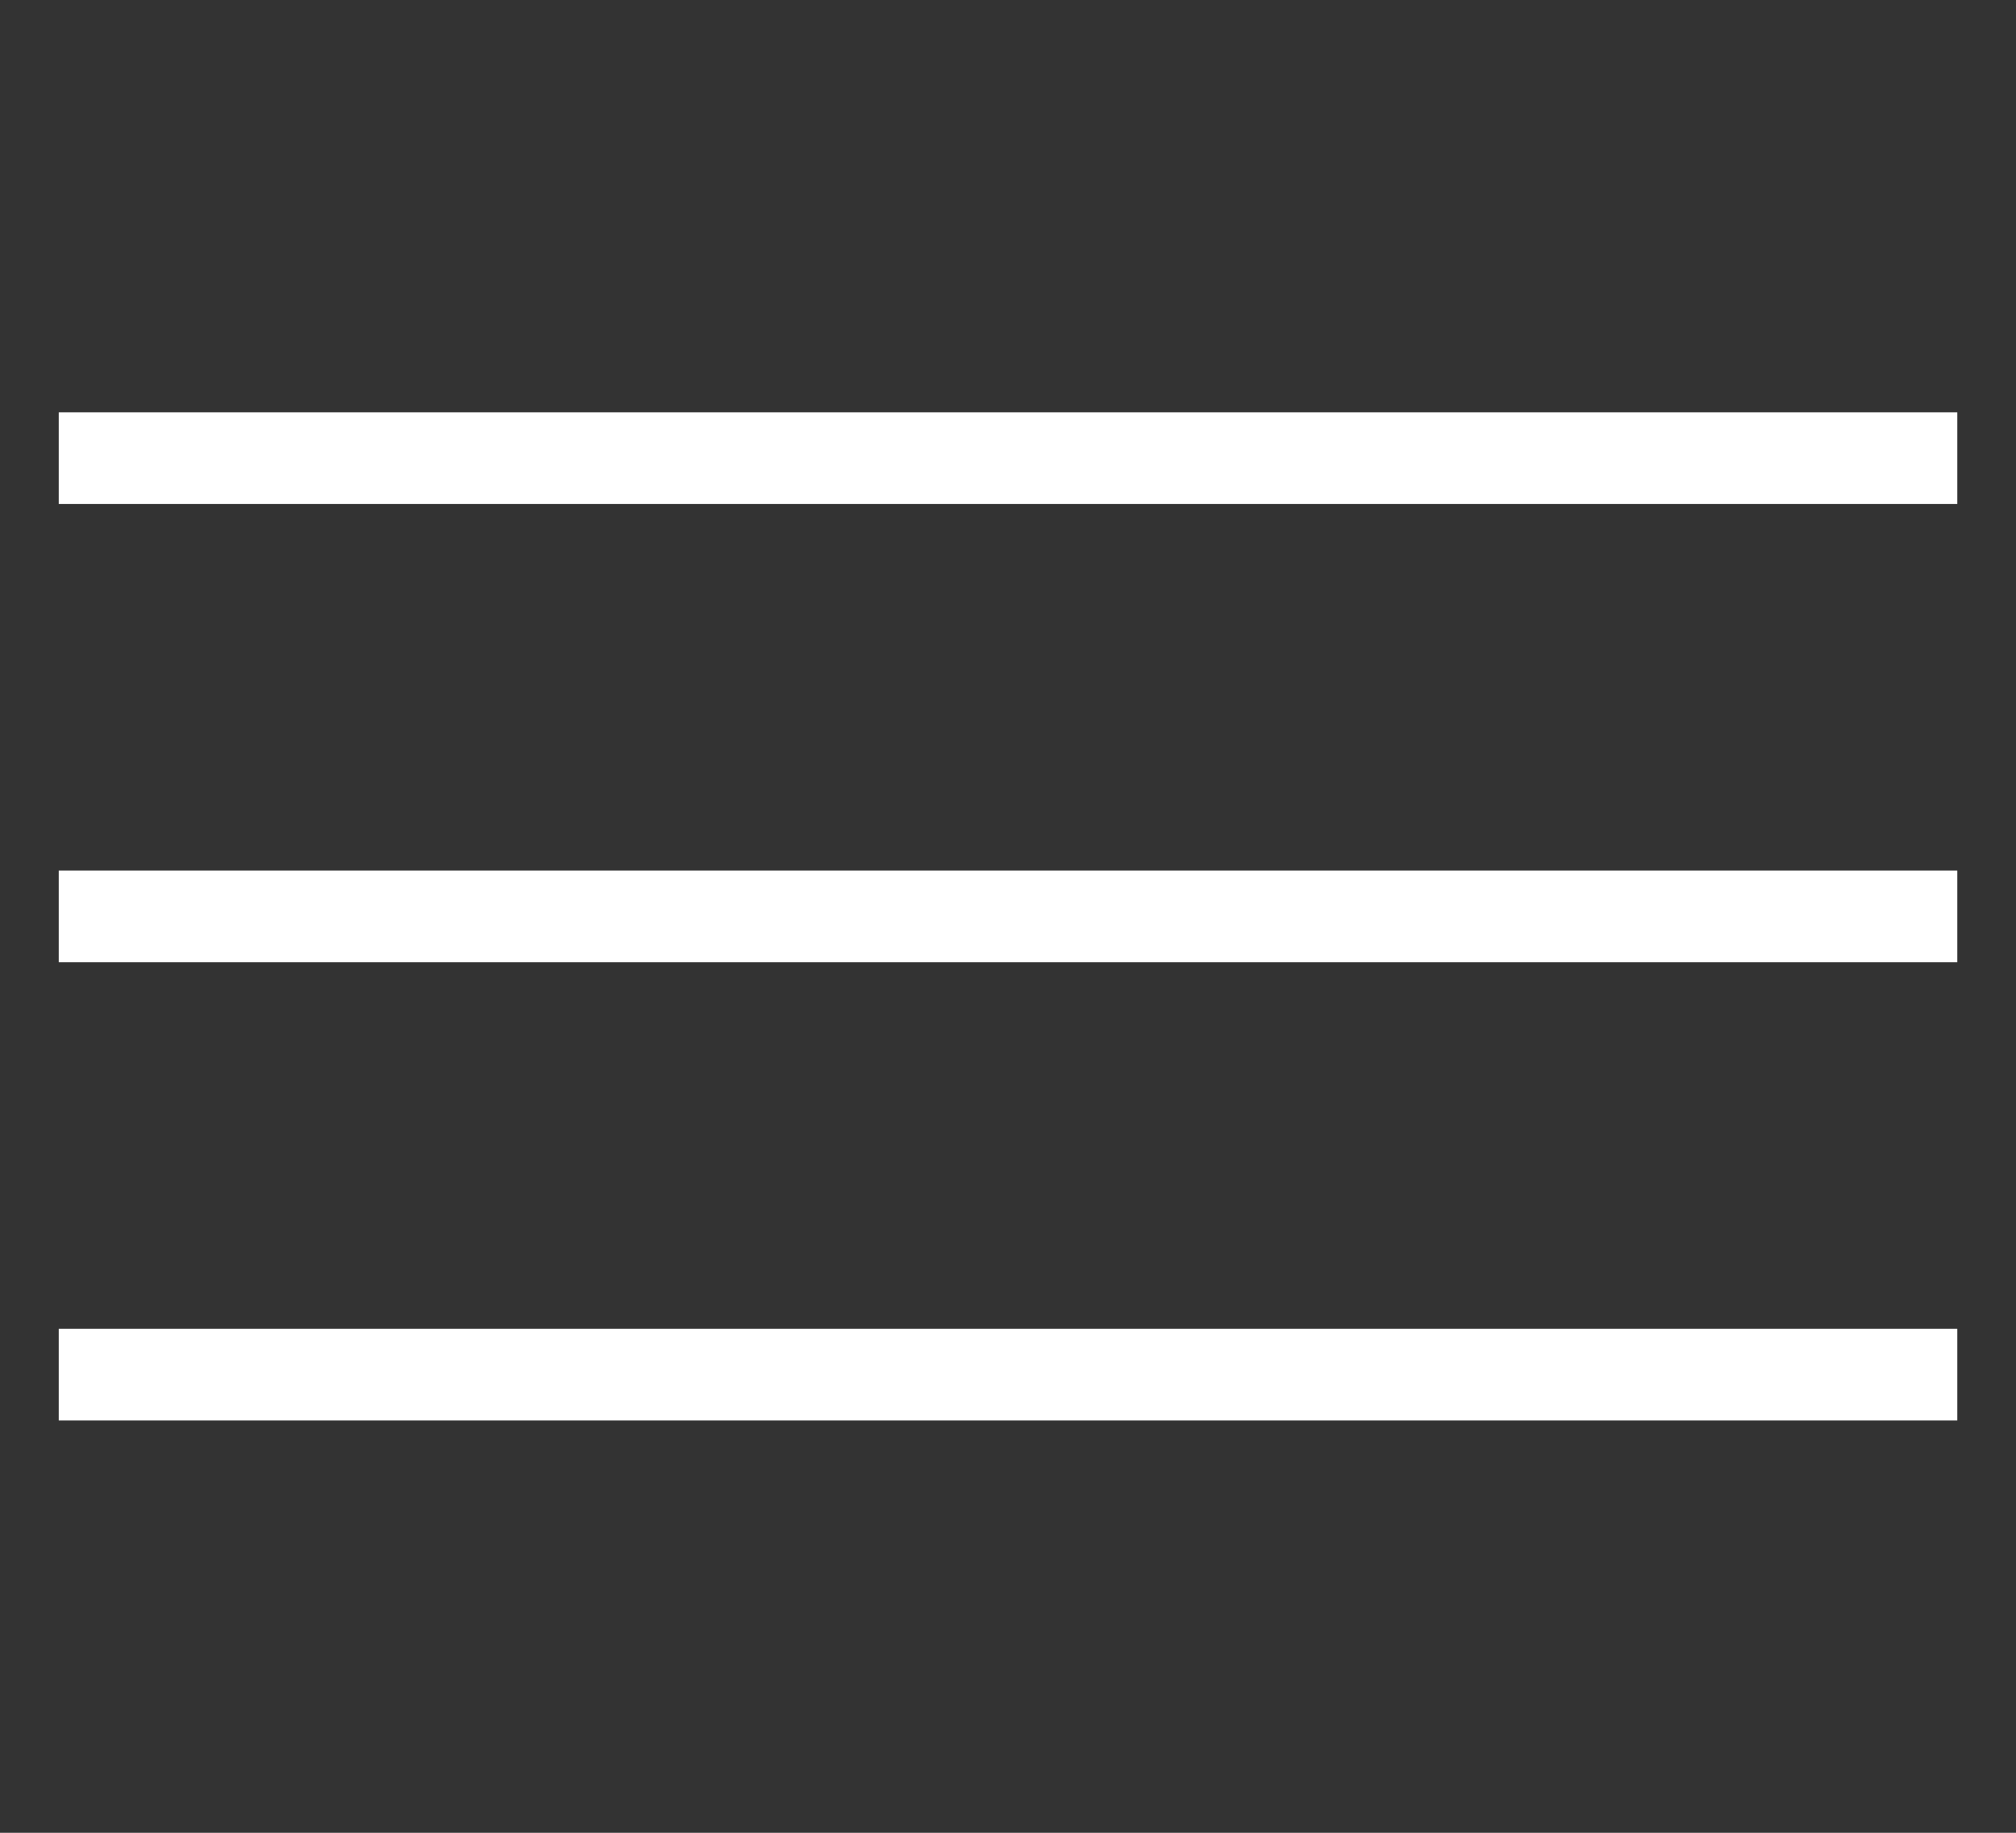
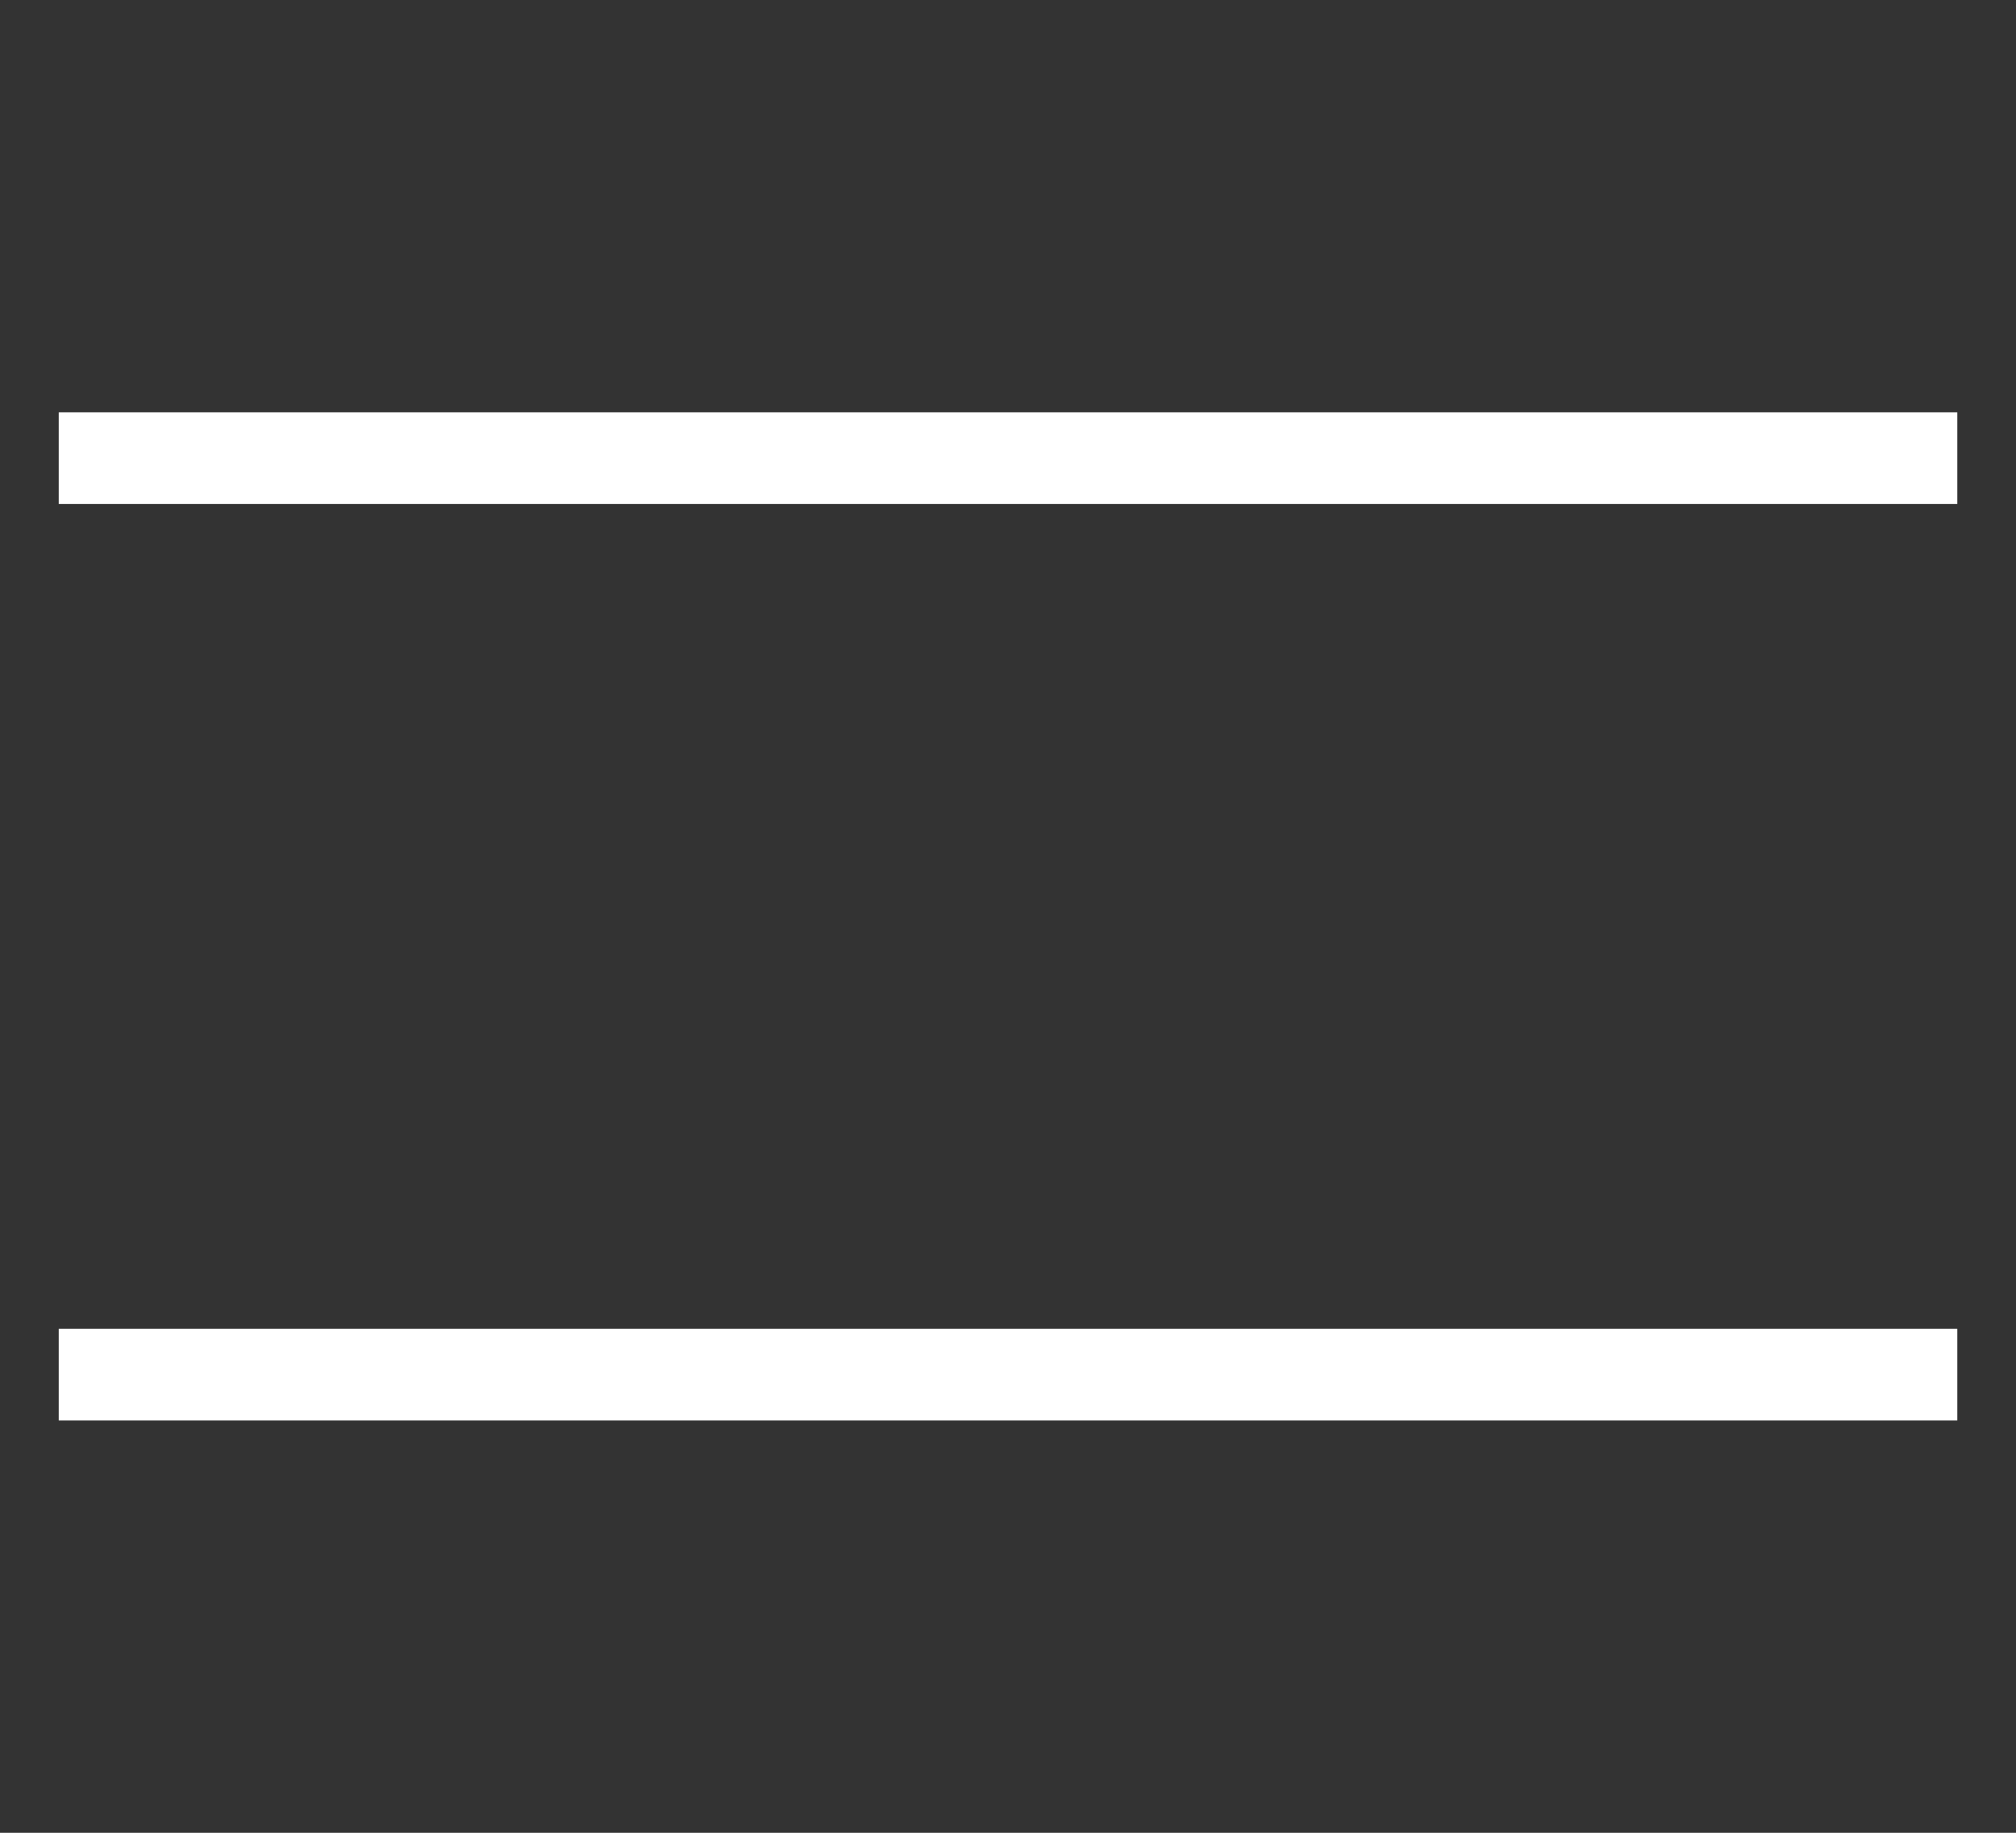
<svg xmlns="http://www.w3.org/2000/svg" version="1.1" id="Capa_1" x="0px" y="0px" width="44px" height="40px" viewBox="0 0 44 40" enable-background="new 0 0 44 40" xml:space="preserve">
  <rect x="0" y="0" width="44" height="40" fill="#333333" stroke="none" />
  <g>
    <line fill="none" stroke="#FFFFFF" stroke-width="2" stroke-miterlimit="10" x1="1.283" y1="9.999" x2="42.718" y2="9.999" />
-     <line fill="none" stroke="#FFFFFF" stroke-width="2" stroke-miterlimit="10" x1="1.283" y1="20" x2="42.718" y2="20" />
    <line fill="none" stroke="#FFFFFF" stroke-width="2" stroke-miterlimit="10" x1="1.283" y1="30.001" x2="42.718" y2="30.001" />
  </g>
</svg>